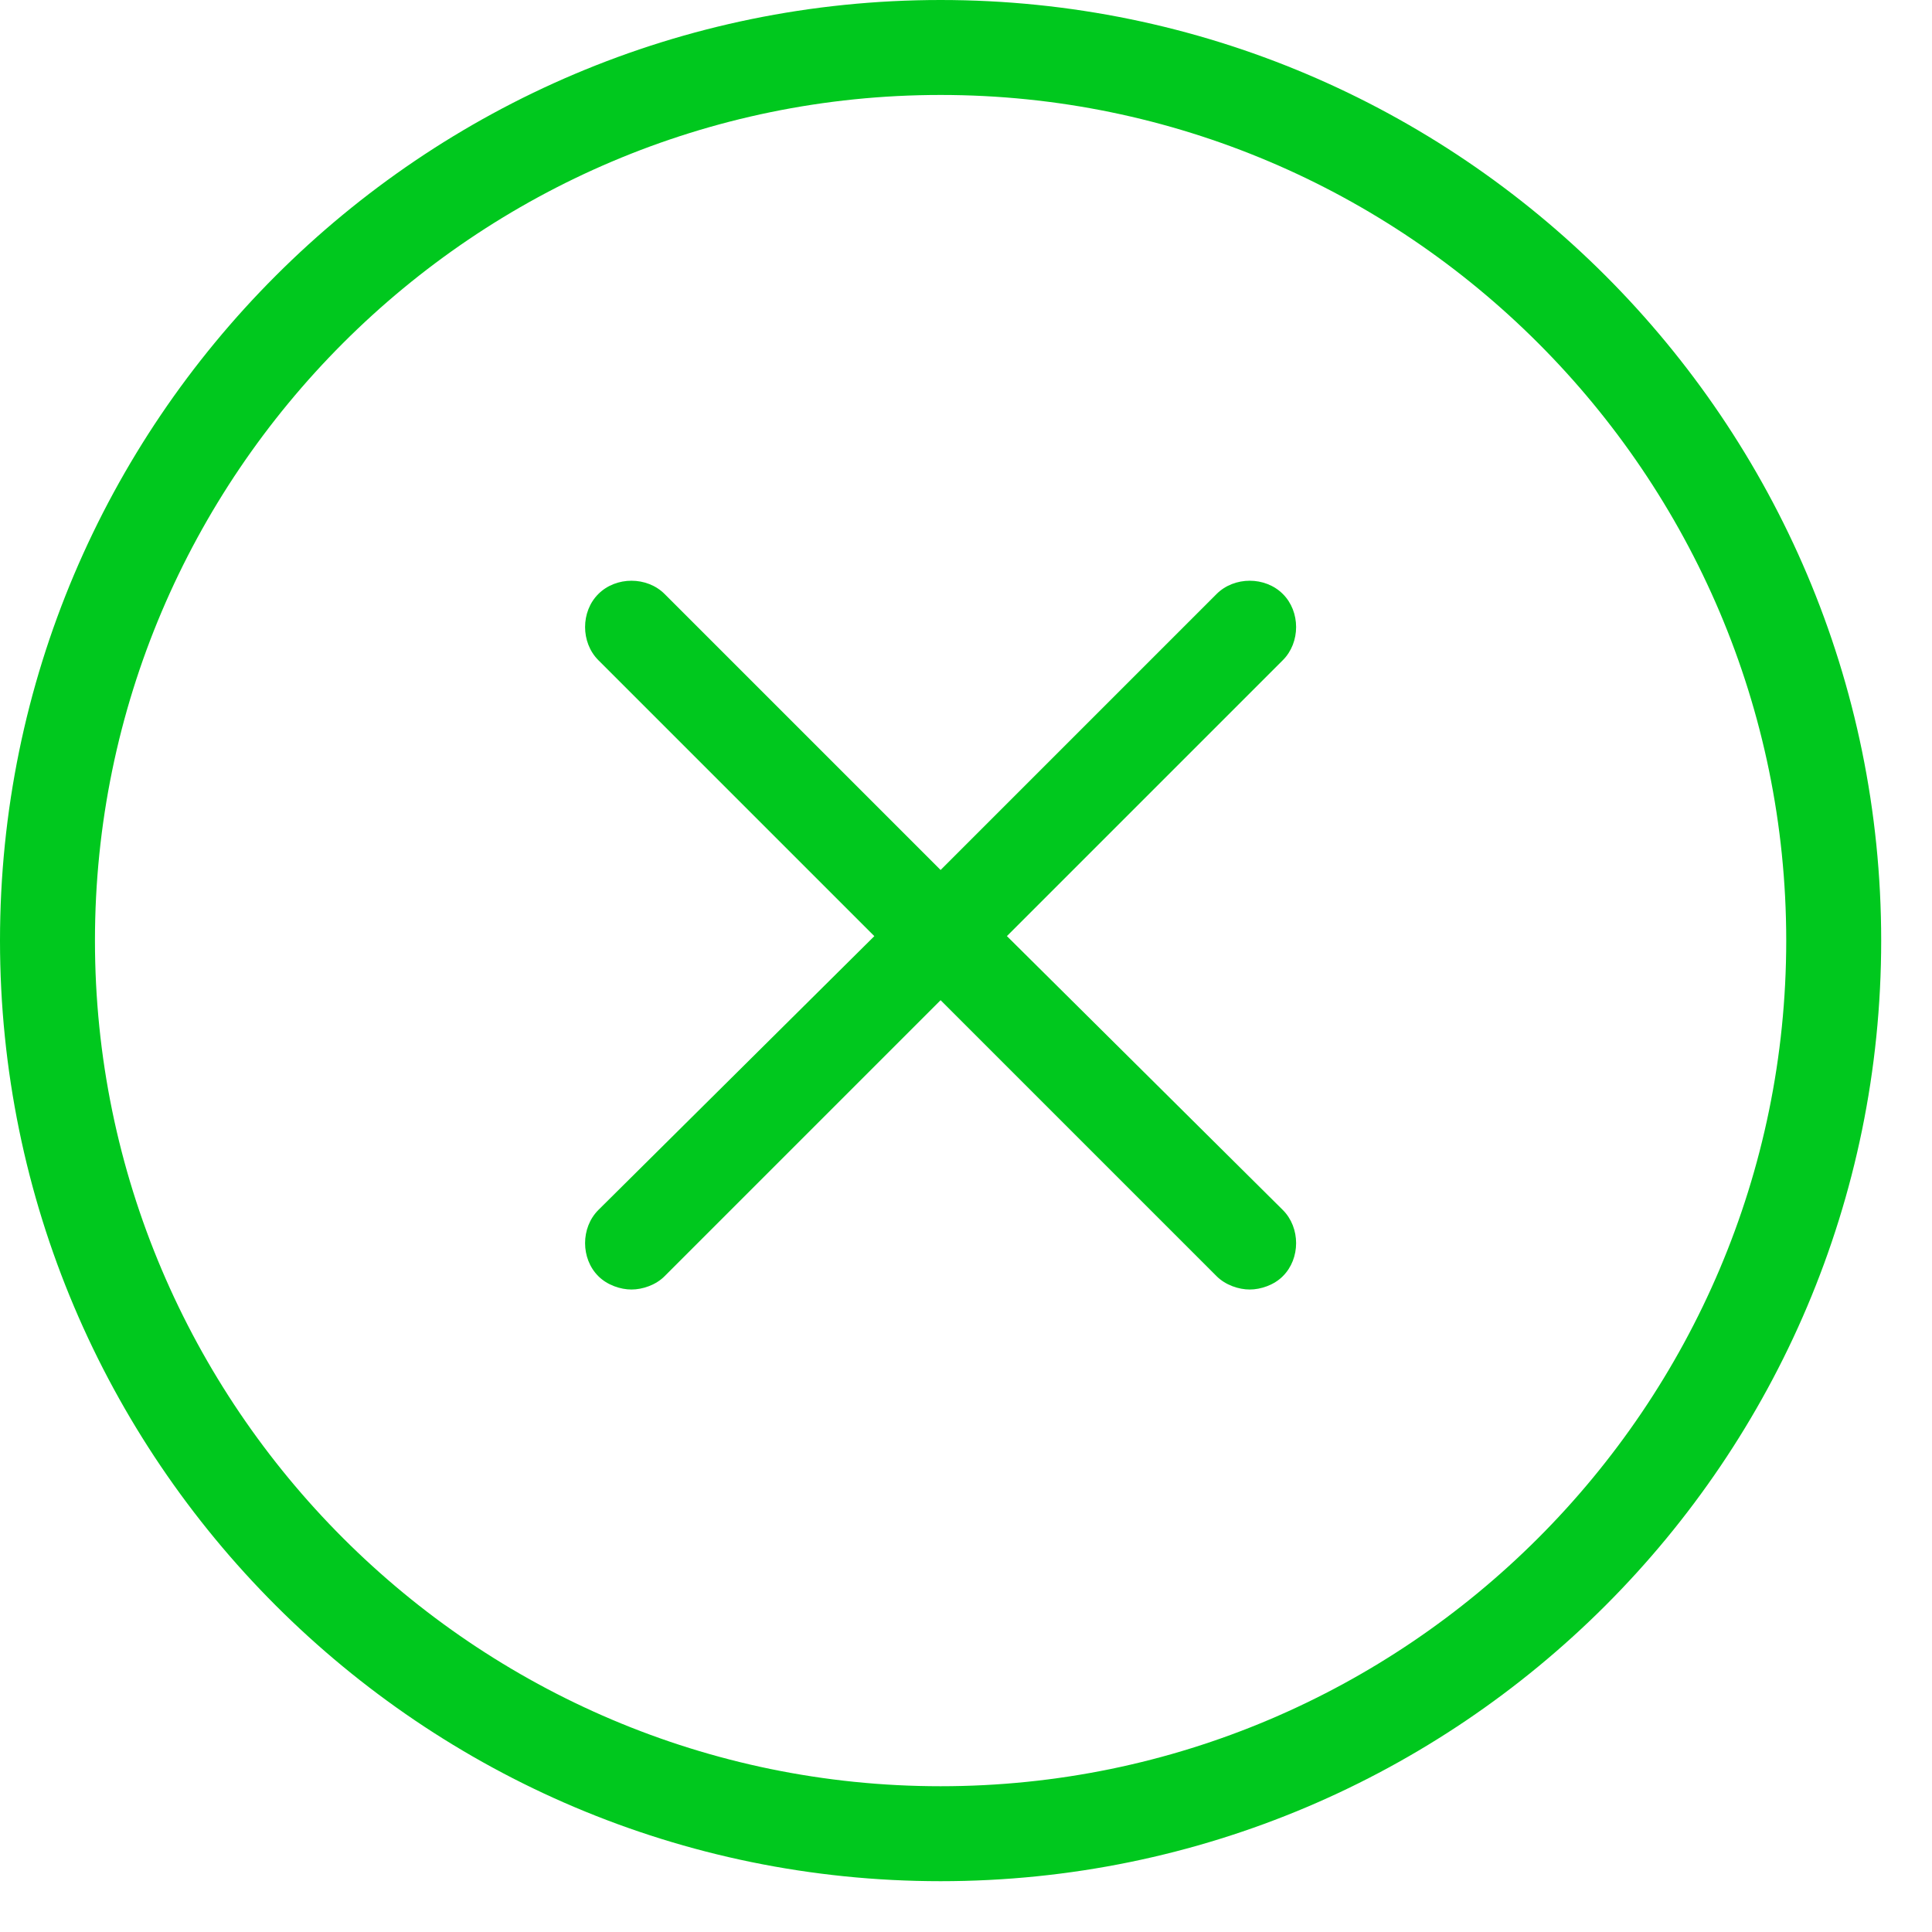
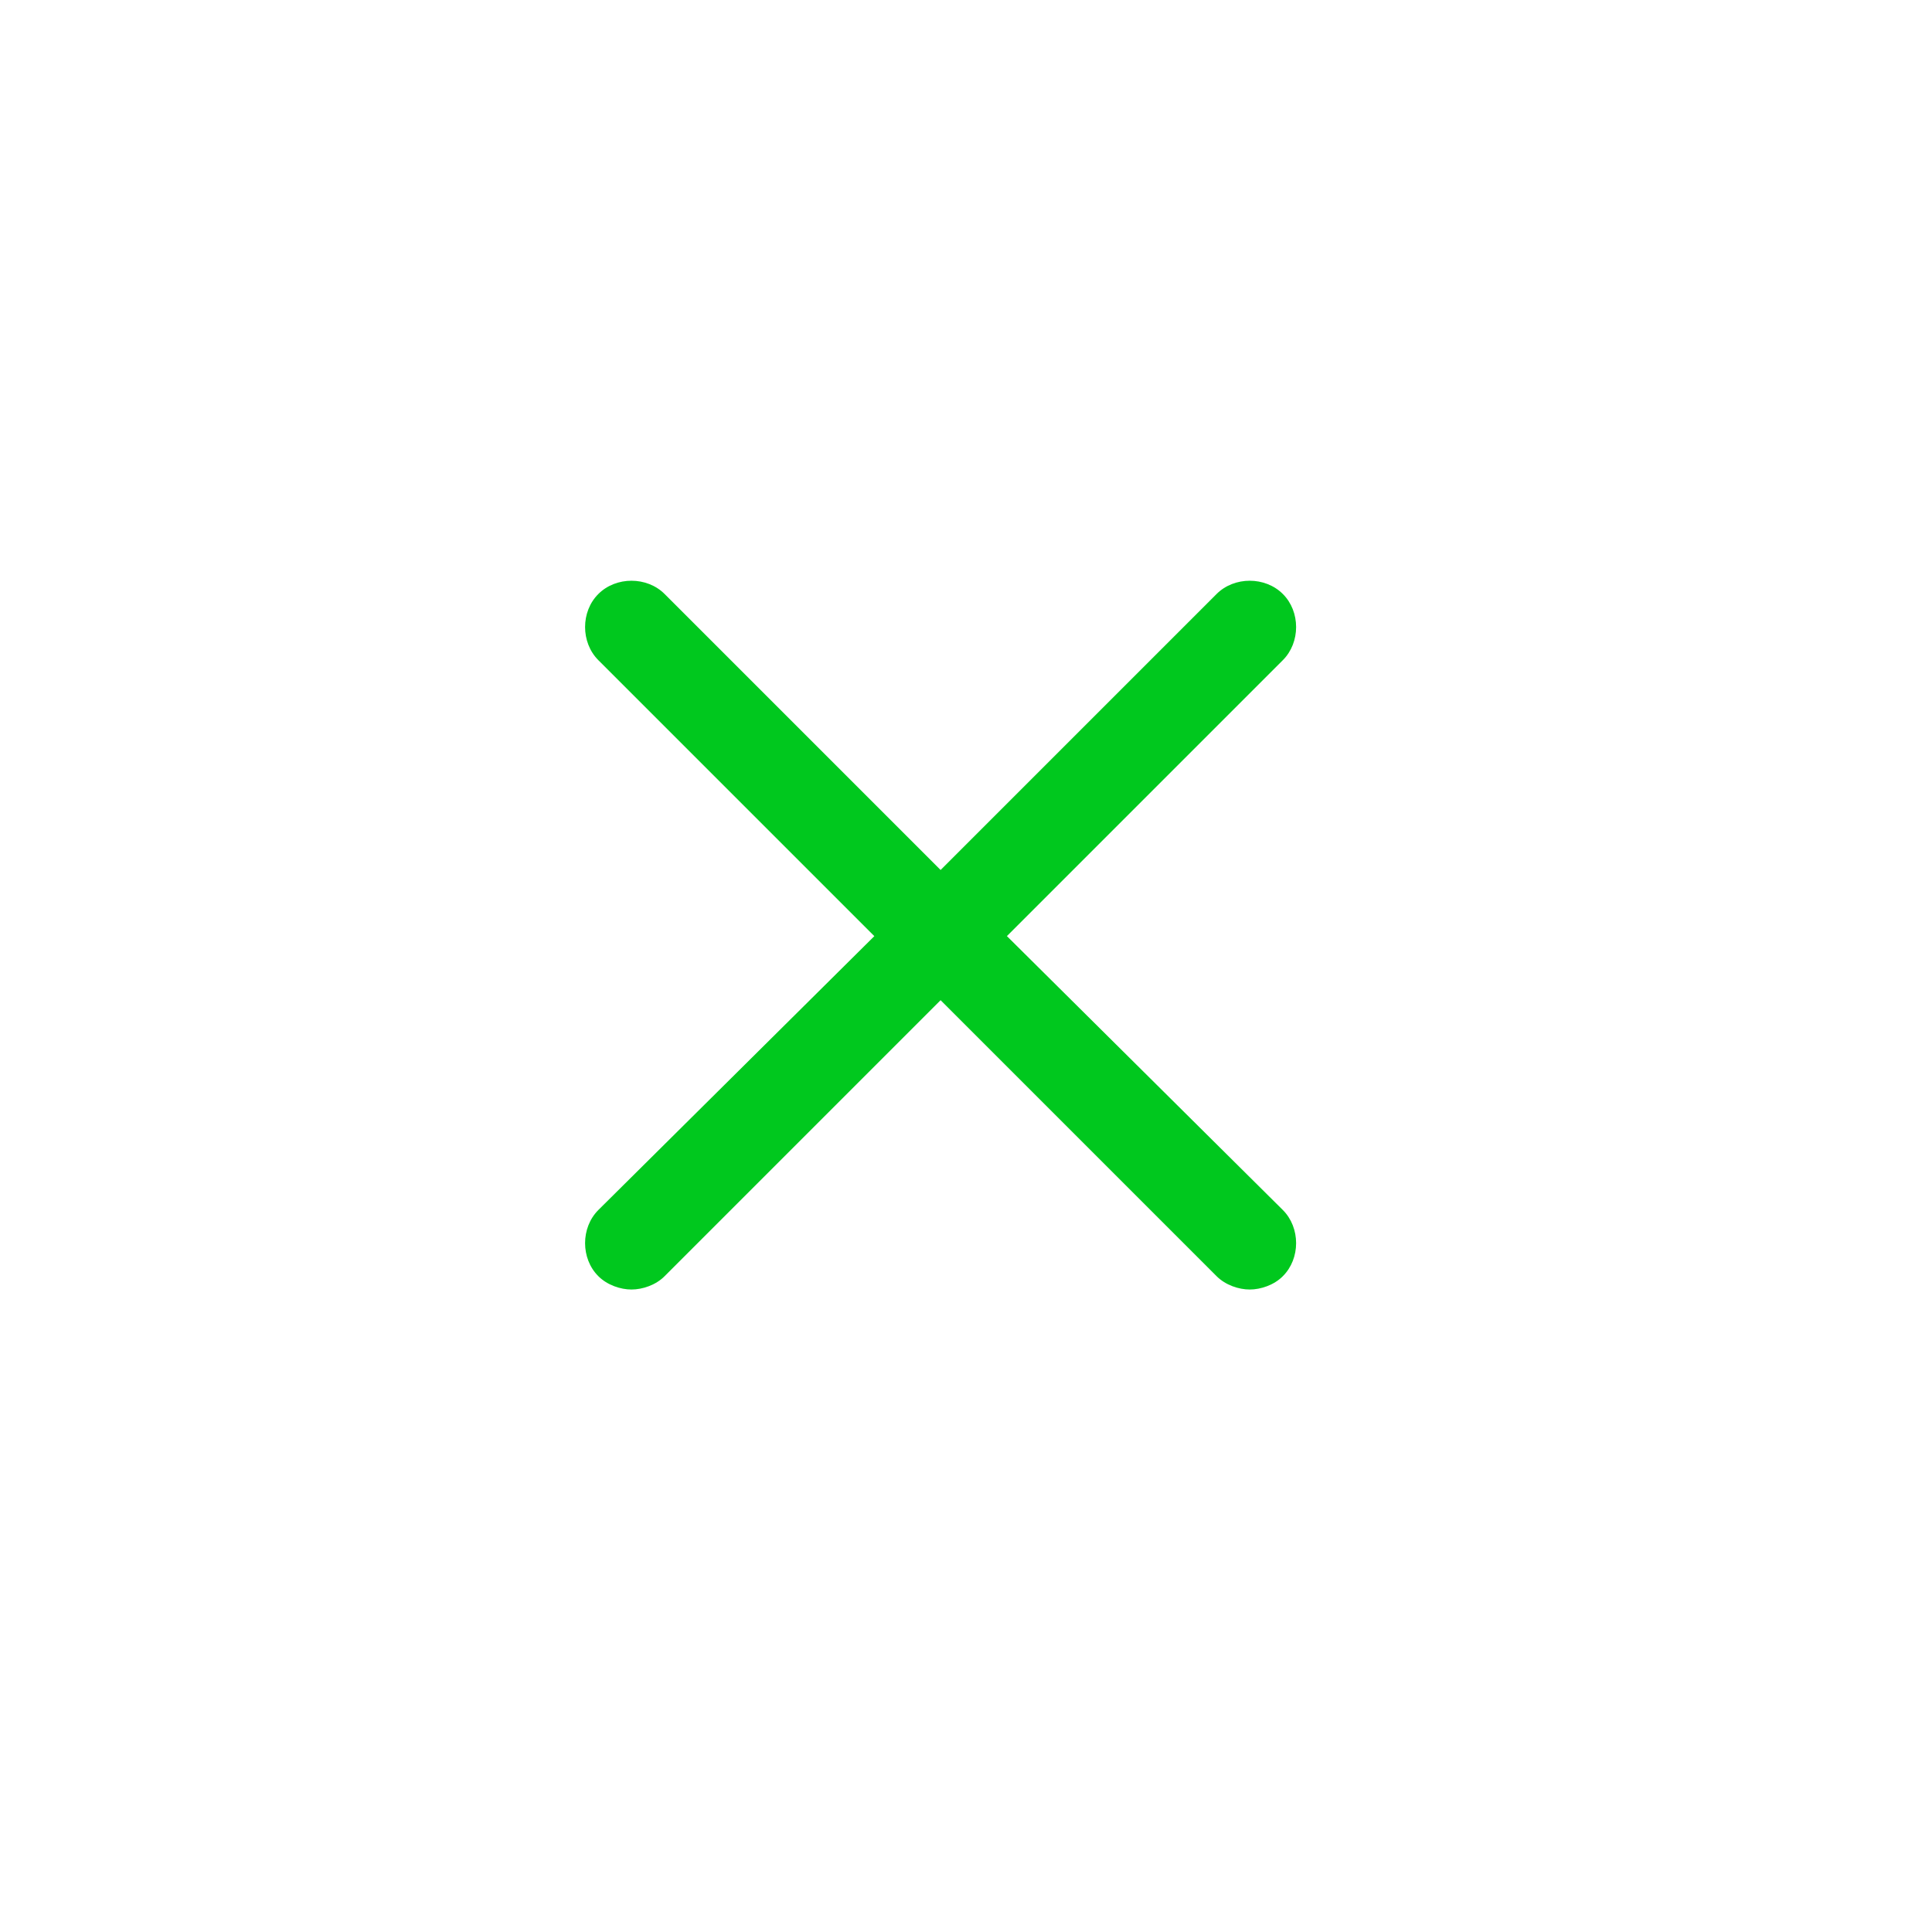
<svg xmlns="http://www.w3.org/2000/svg" width="20" height="20" viewBox="0 0 20 20">
  <defs>
    <filter id="b9vkgu76aa">
      <feColorMatrix in="SourceGraphic" values="0 0 0 0 1 0 0 0 0 1 0 0 0 0 1 0 0 0 1 0" />
    </filter>
  </defs>
  <g fill="none" fill-rule="evenodd">
    <g filter="url(#b9vkgu76aa)" transform="translate(-276 -32)">
      <g fill="#00C81E" fill-rule="nonzero">
-         <path d="M9.737 0C4.366 0 0 4.366 0 9.737c0 5.372 4.366 9.737 9.737 9.737 5.372 0 9.737-4.365 9.737-9.737C19.474 4.366 15.11 0 9.737 0zm0 18.491c-4.823 0-8.754-3.931-8.754-8.754C.983 4.914 4.914.983 9.737.983c4.823 0 8.754 3.931 8.754 8.754 0 4.823-3.931 8.754-8.754 8.754z" transform="translate(276 32)" />
        <path d="M10.423 9.691l2.857-2.857c.183-.183.183-.503 0-.685-.183-.183-.503-.183-.686 0L9.737 9.006 6.88 6.149c-.183-.183-.503-.183-.686 0-.183.182-.183.502 0 .685l2.857 2.857-2.857 2.835c-.183.183-.183.503 0 .685.092.092.229.138.343.138.114 0 .252-.046.343-.138l2.857-2.857 2.857 2.857c.092.092.229.138.343.138.114 0 .252-.046.343-.138.183-.182.183-.502 0-.685L10.423 9.69z" transform="translate(276 32)" />
      </g>
    </g>
  </g>
</svg>